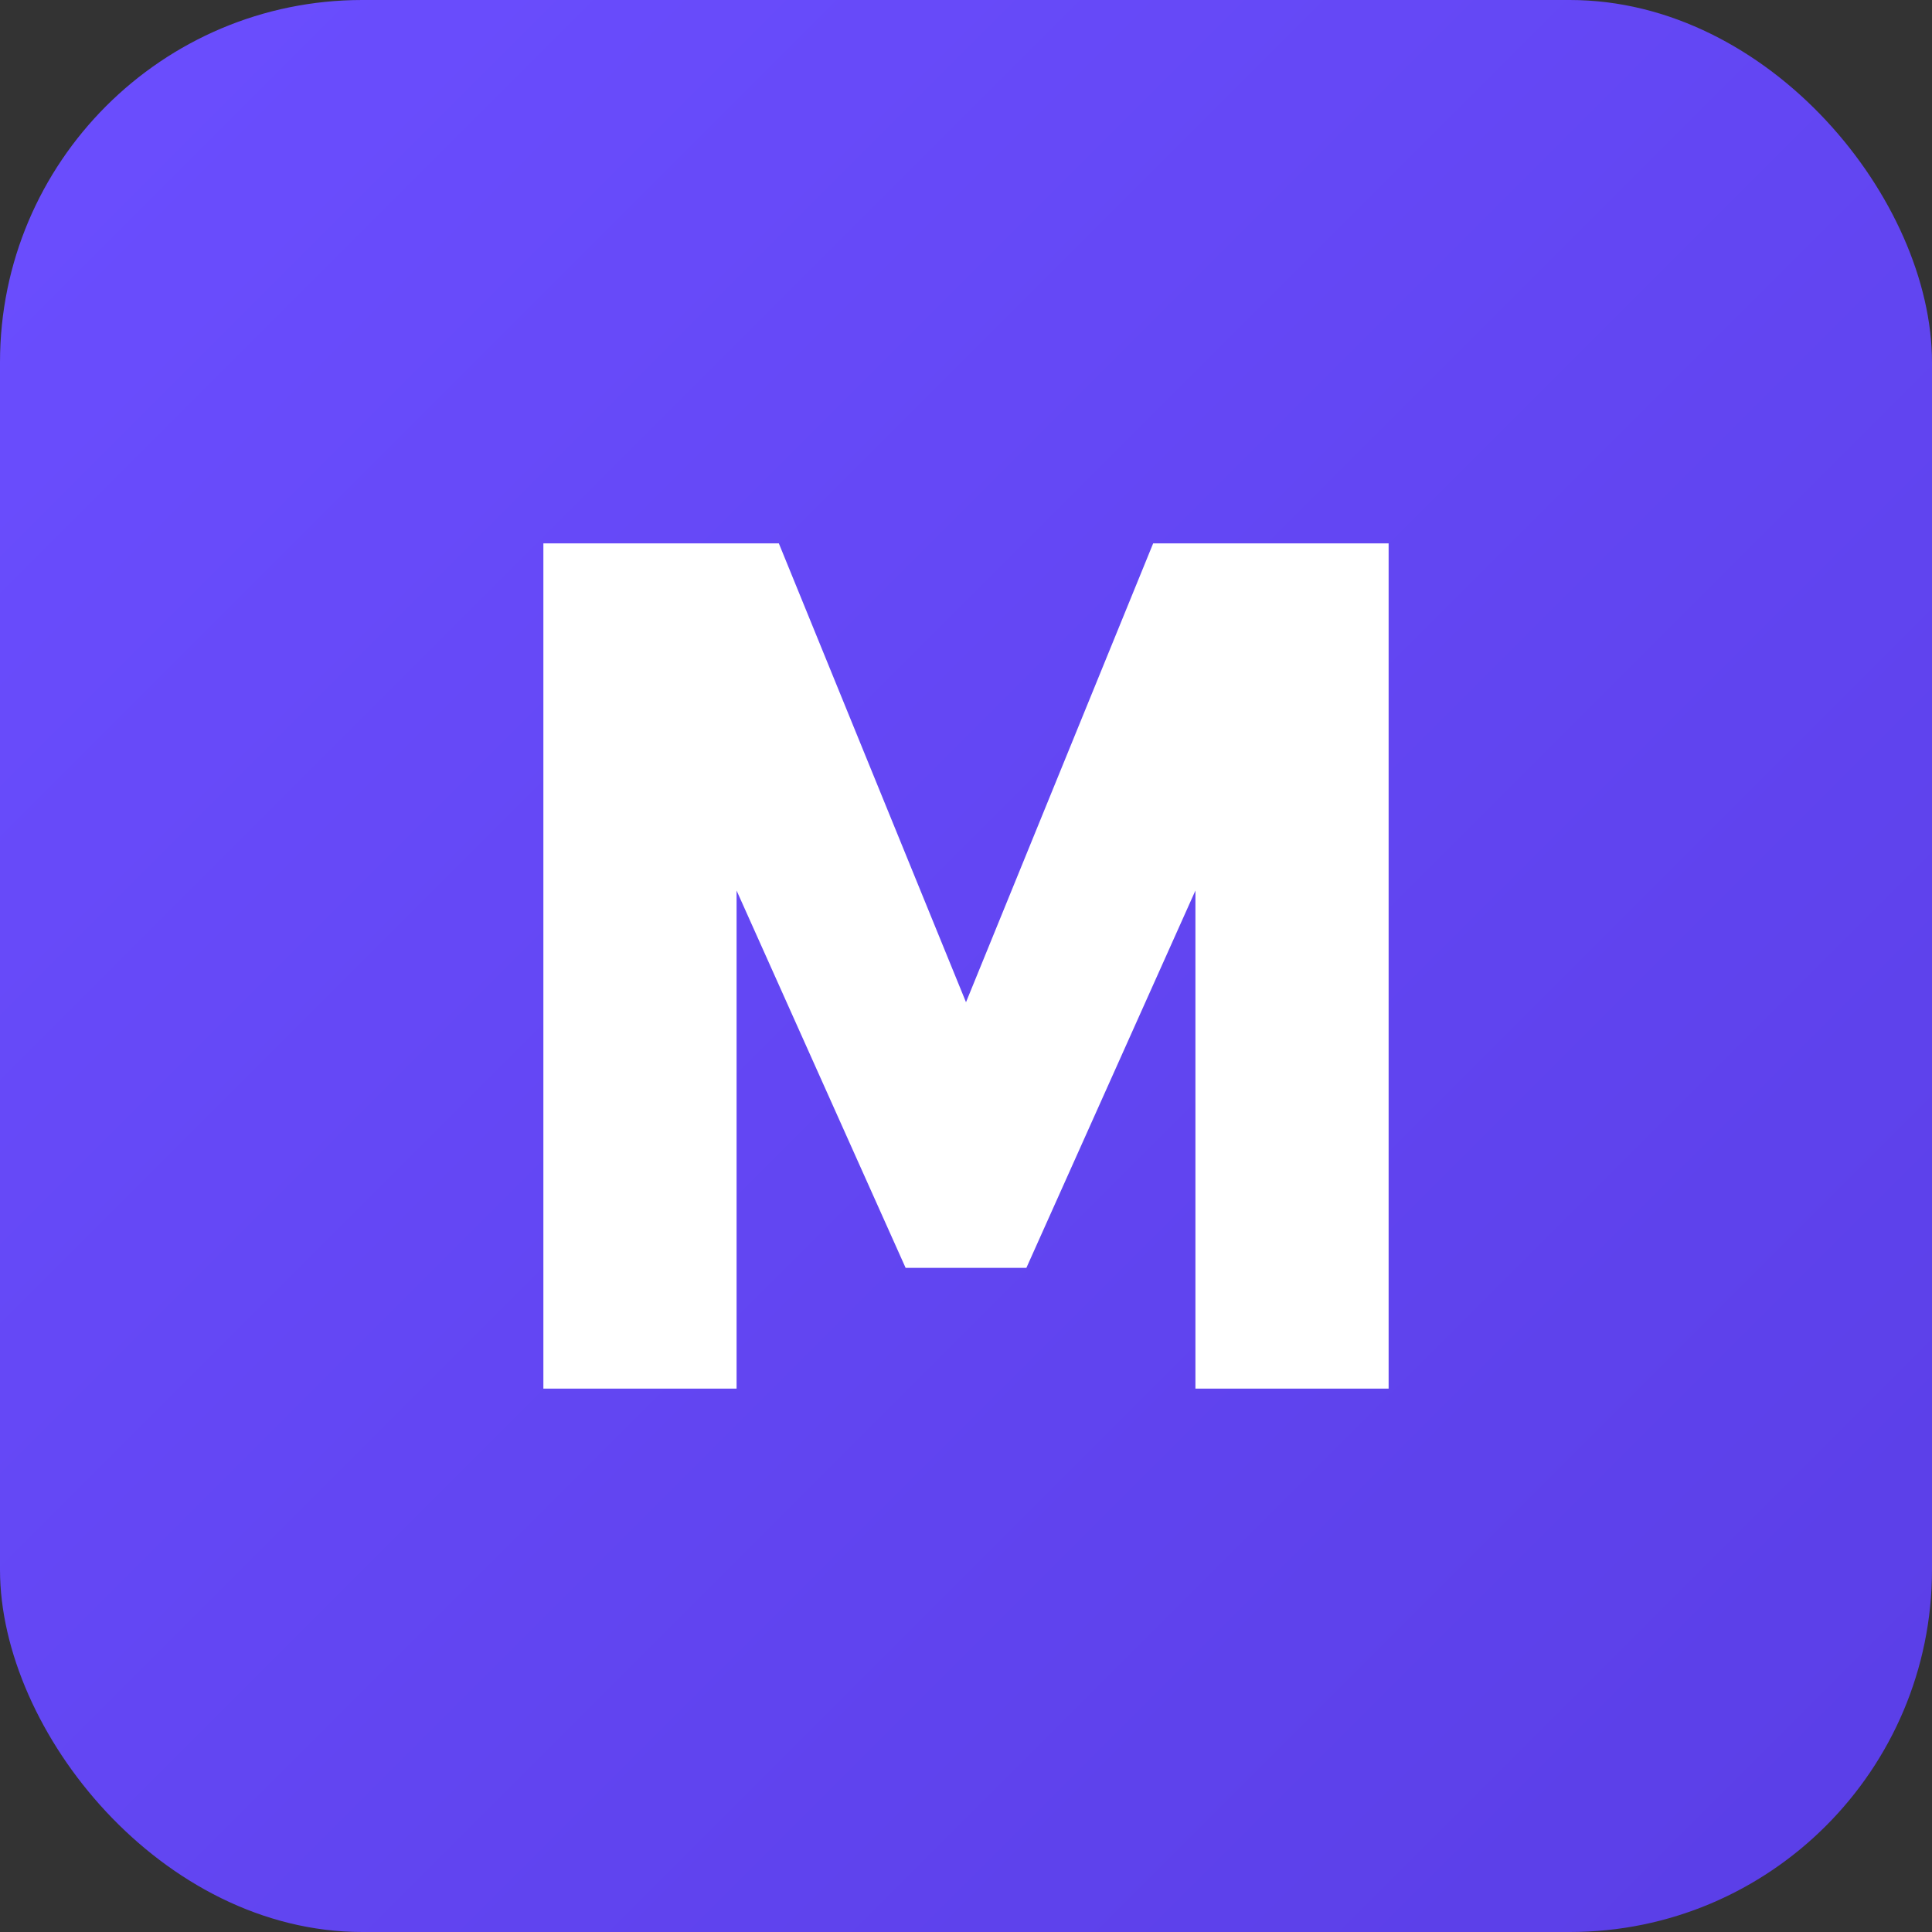
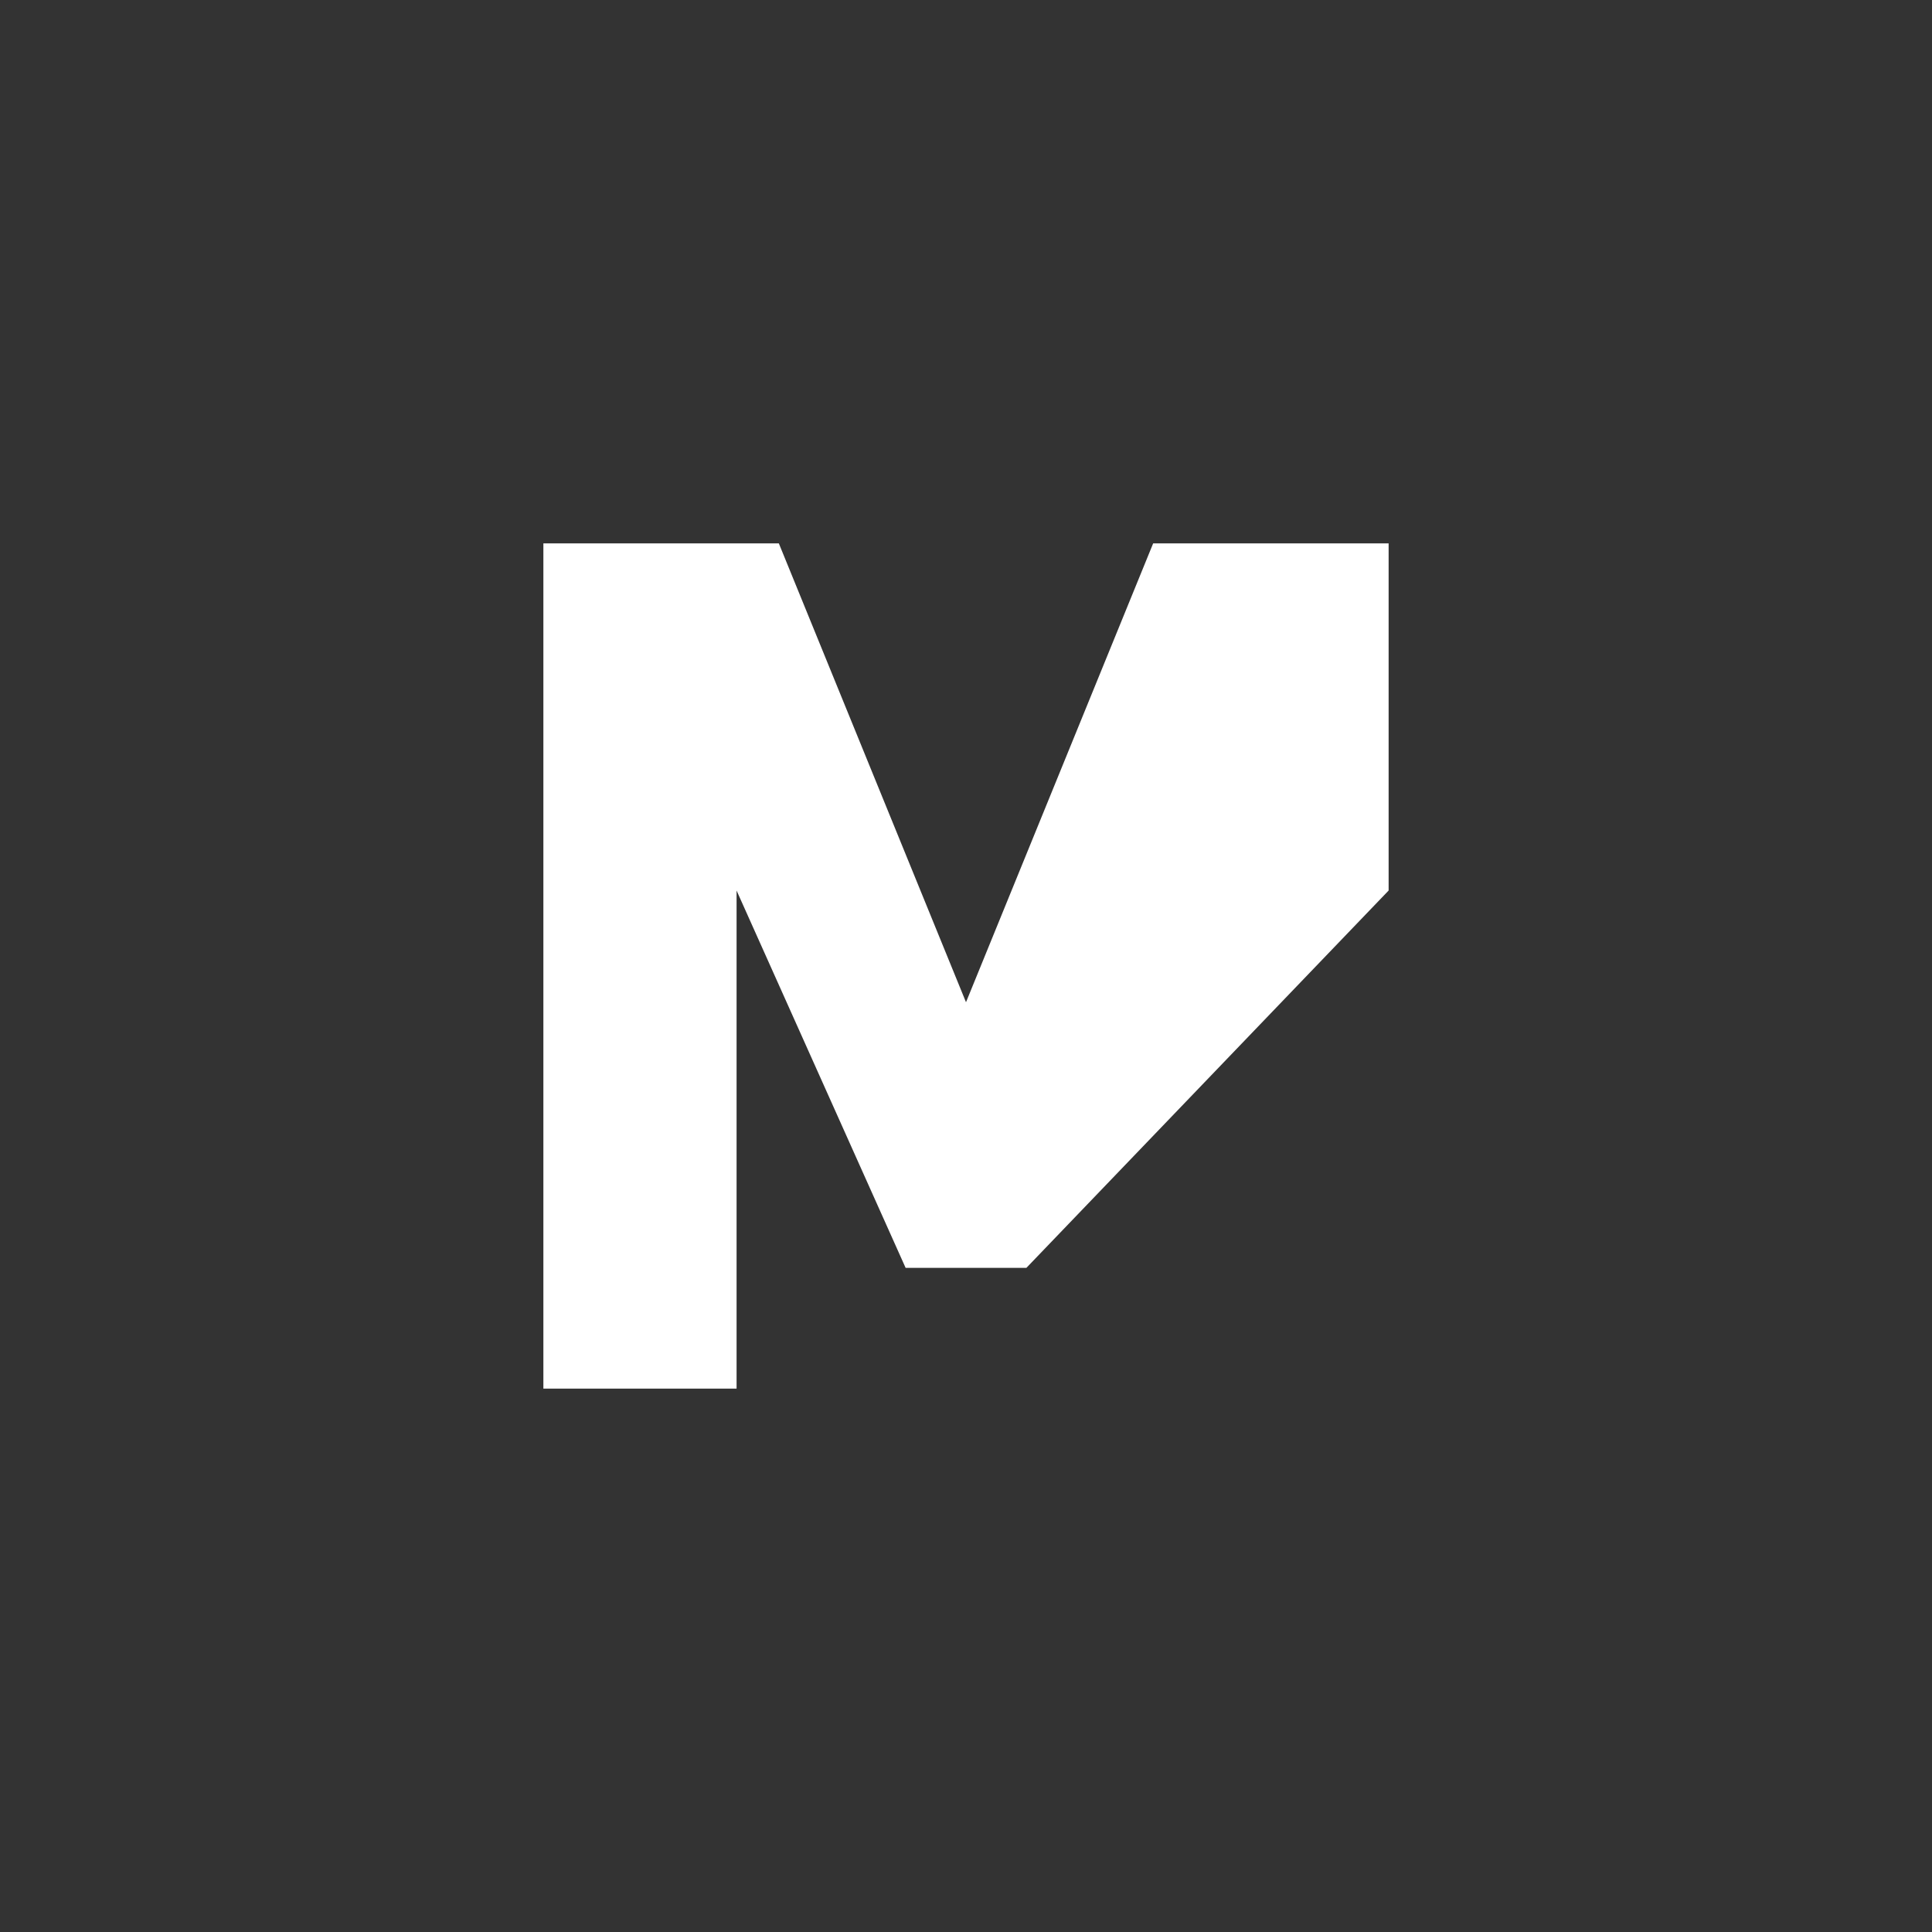
<svg xmlns="http://www.w3.org/2000/svg" viewBox="0 0 64 64" role="img" aria-label="Medici">
  <rect x="0" y="0" width="64" height="64" fill="#333333" stroke="none" />
  <defs>
    <linearGradient id="g" x1="0%" y1="0%" x2="100%" y2="100%">
      <stop stop-color="#6B4EFF" offset="0%" />
      <stop stop-color="#5A3EE6" offset="100%" />
    </linearGradient>
  </defs>
-   <rect width="64" height="64" rx="12" fill="url(#g)" />
-   <path fill="#FFFFFF" d="M18 46V18h7.8l6.2 15.2L38.2 18H46v28h-6.4V29.5L34 42h-4L24.4 29.5V46H18Z" />
+   <path fill="#FFFFFF" d="M18 46V18h7.8l6.2 15.2L38.2 18H46v28V29.5L34 42h-4L24.4 29.5V46H18Z" />
</svg>